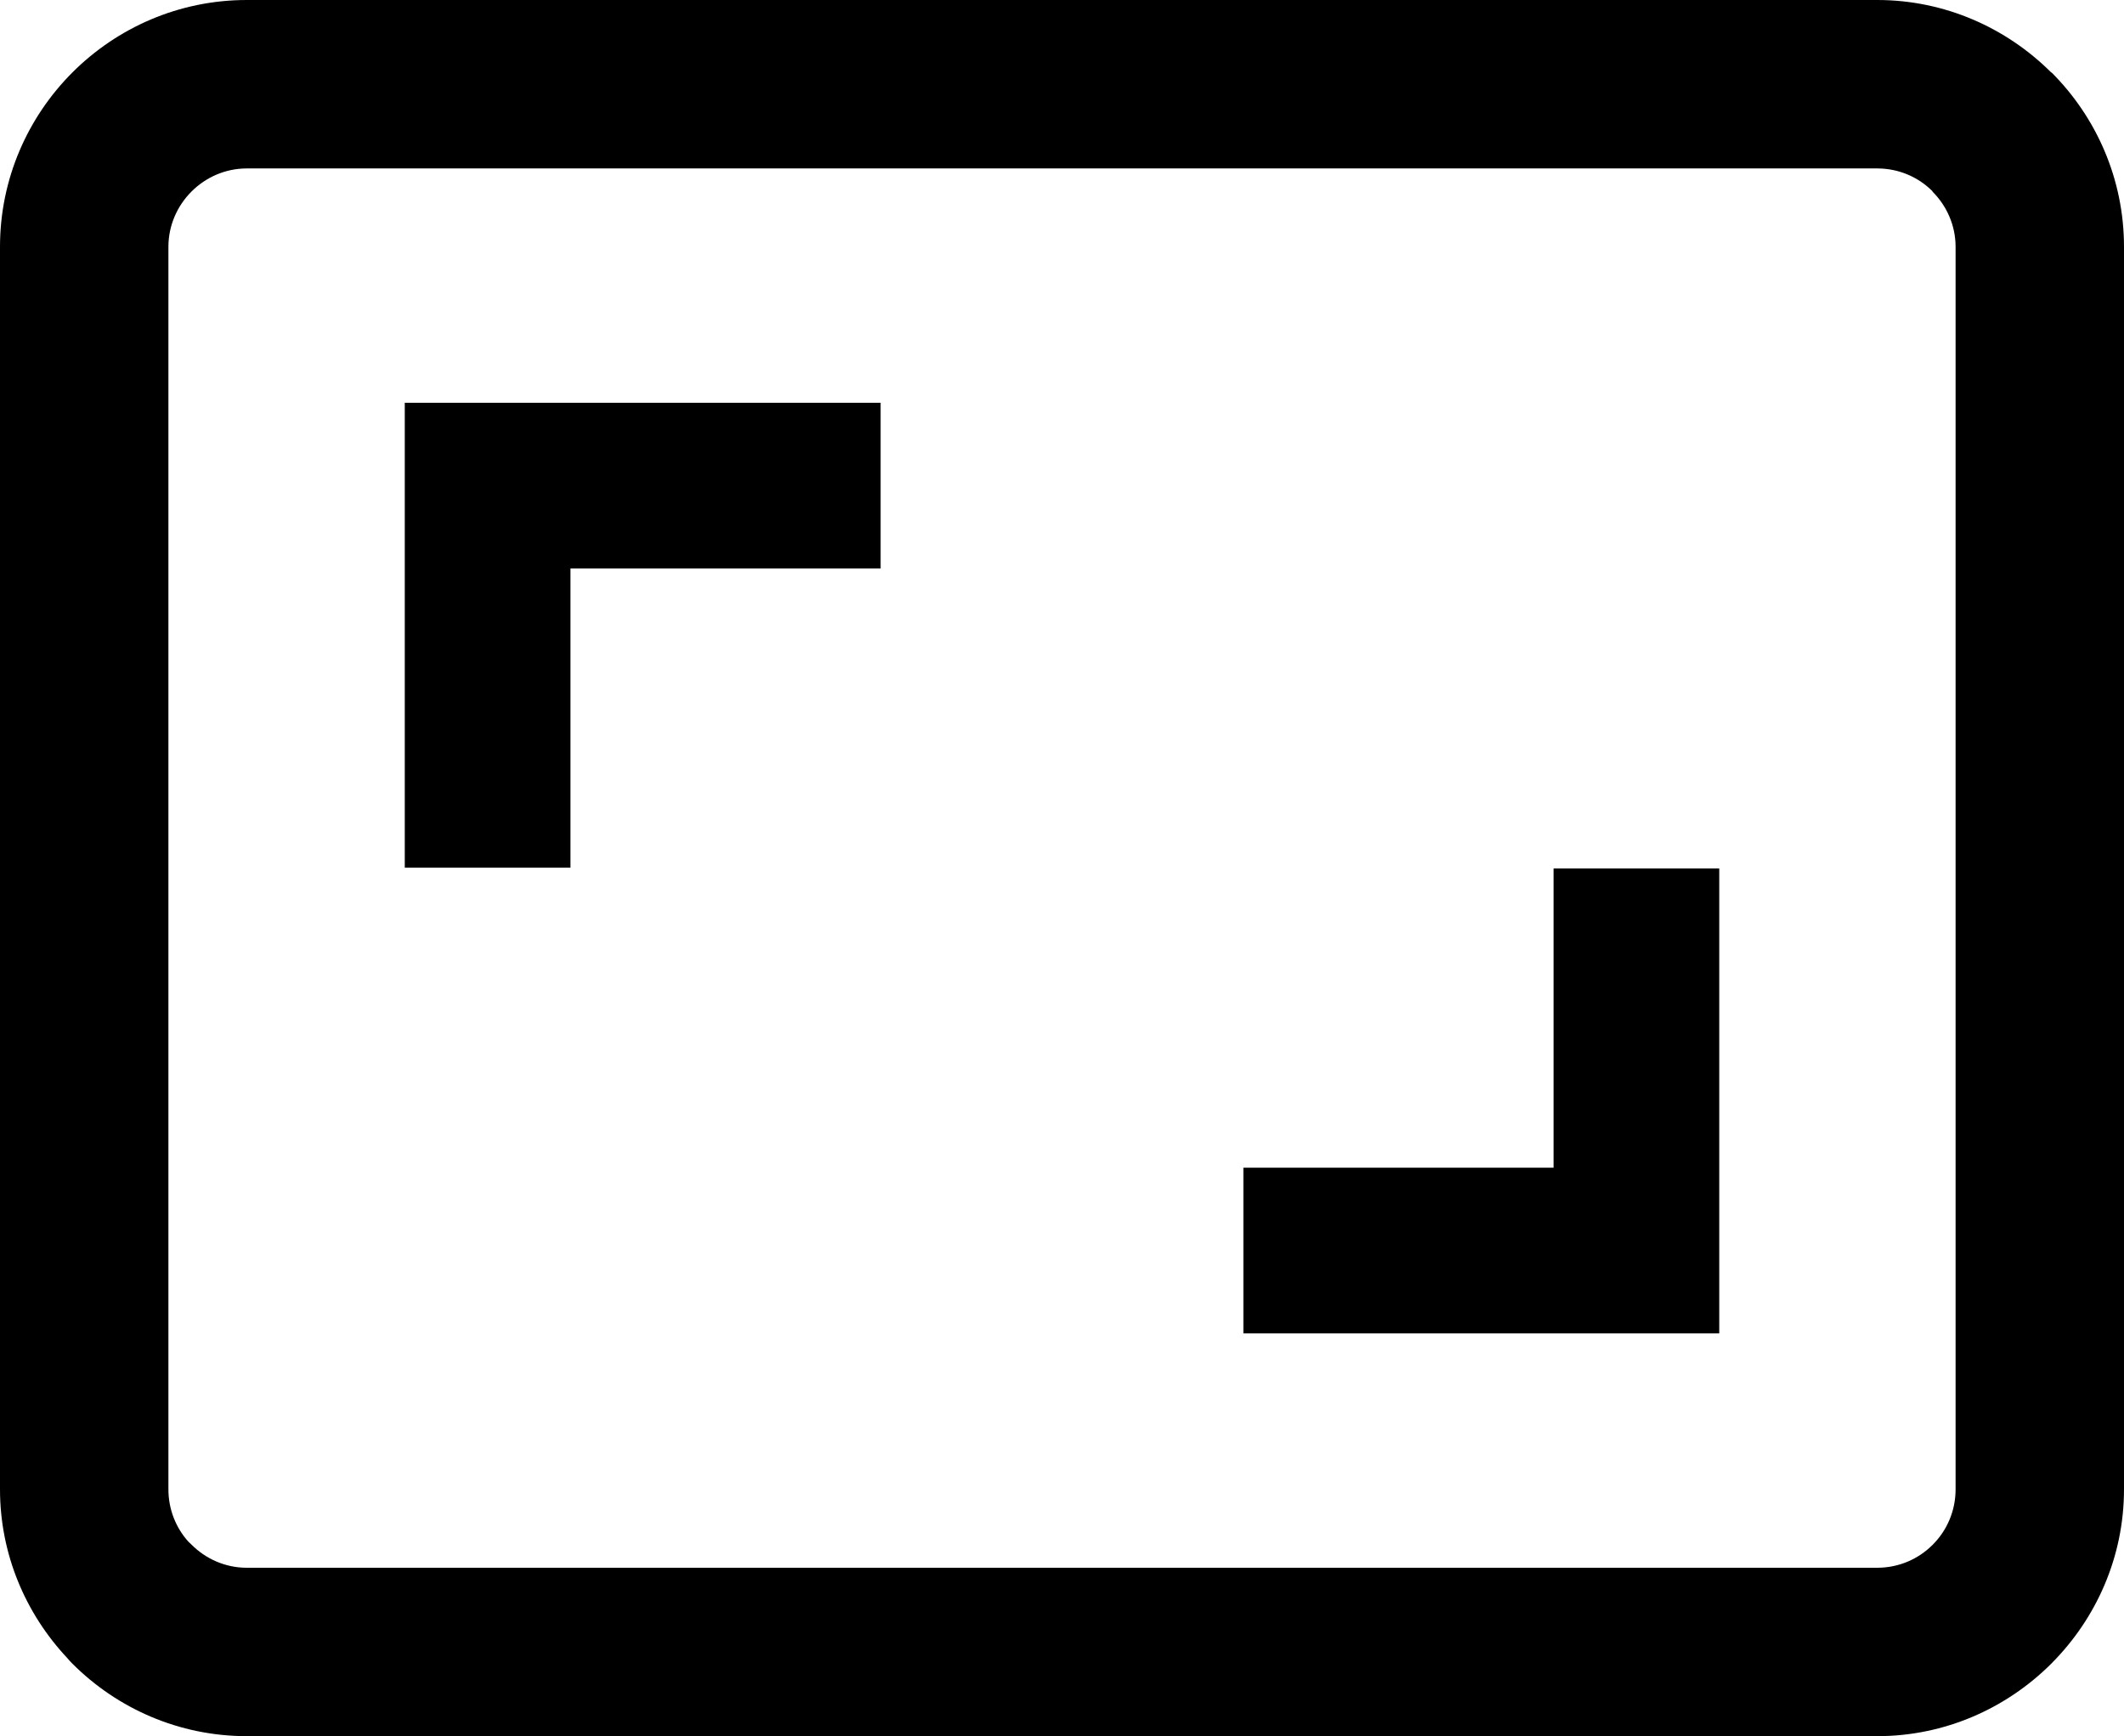
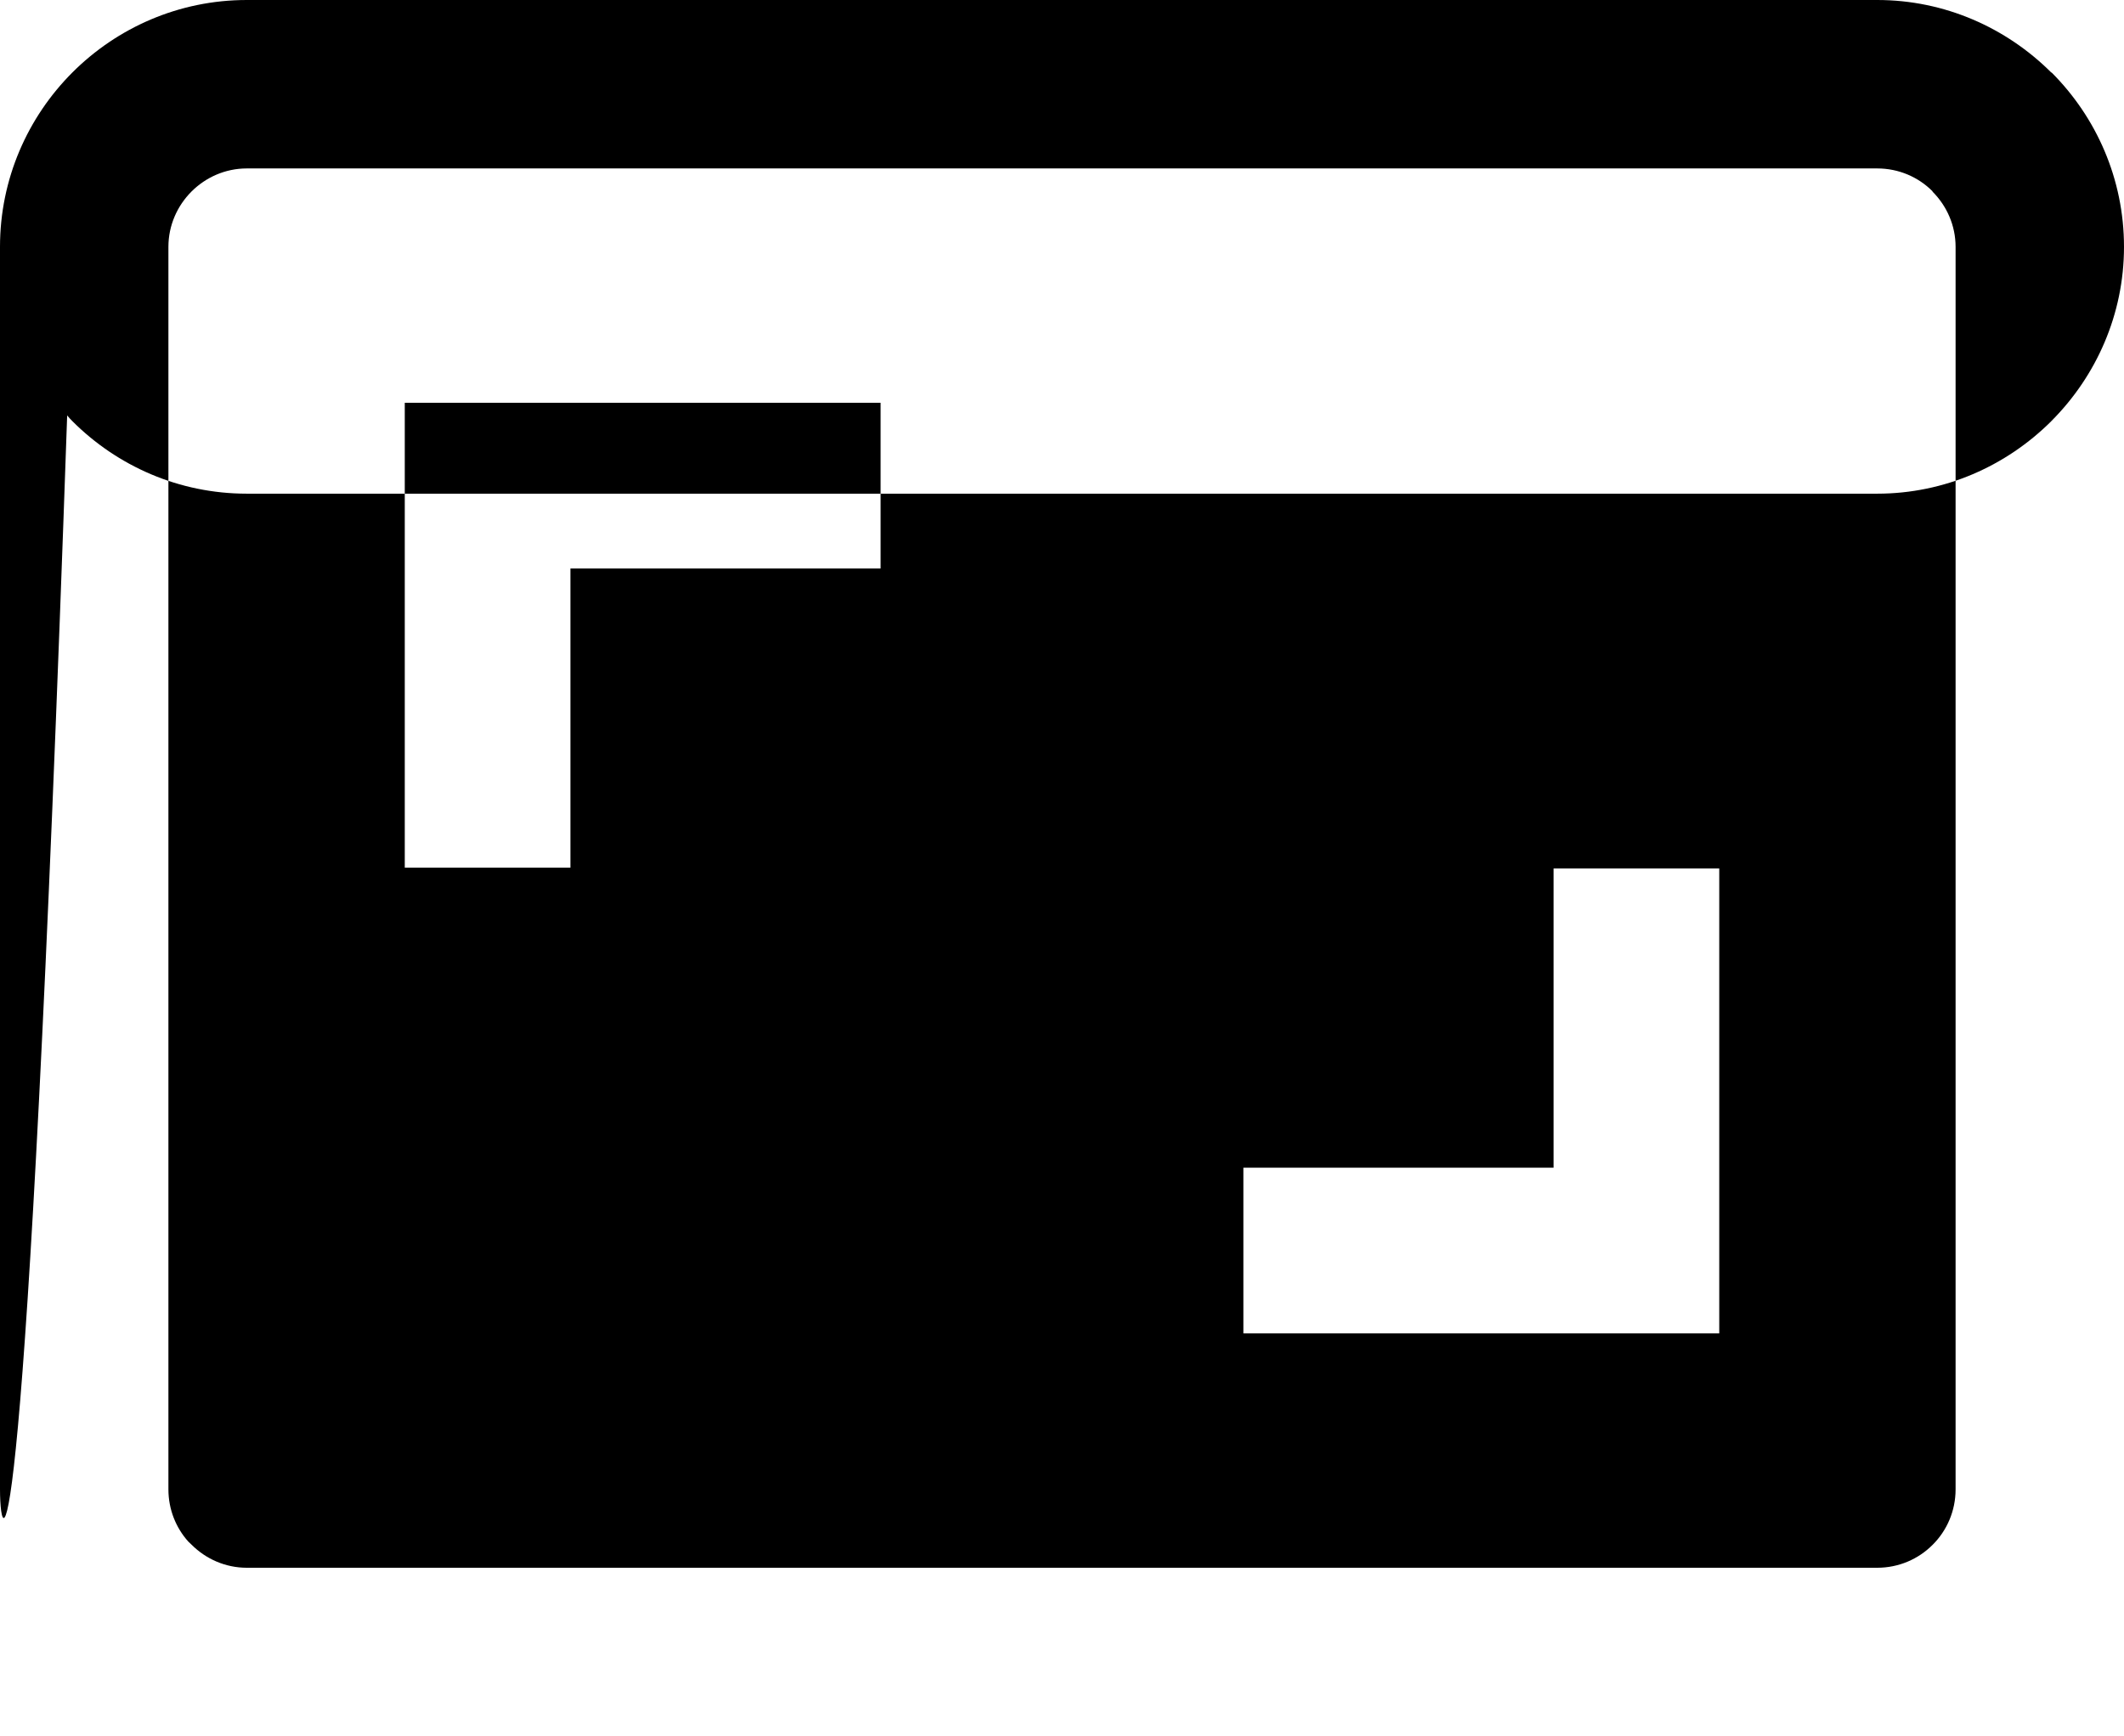
<svg xmlns="http://www.w3.org/2000/svg" version="1.1" id="Layer_1" x="0px" y="0px" viewBox="0 0 122.879 100.426" enable-background="new 0 0 122.879 100.426" xml:space="preserve">
  <g>
-     <path d="M23.417,50.189V23.298h27.528v9.584H33.001v17.307H23.417L23.417,50.189z M14.279,0h94.323 c3.914,0,7.48,1.609,10.076,4.201l0.01-0.01c2.586,2.586,4.191,6.158,4.191,10.088v71.87c0,3.906-1.605,7.473-4.191,10.066 l-0.029,0.031c-2.596,2.58-6.154,4.18-10.057,4.18H14.279c-3.931,0-7.502-1.605-10.088-4.191c-0.108-0.107-0.209-0.219-0.305-0.334 C1.479,93.336,0,89.9,0,86.148v-71.87c0-3.932,1.605-7.503,4.19-10.088C6.776,1.605,10.346,0,14.279,0L14.279,0z M108.602,9.743 H14.279c-1.242,0-2.375,0.512-3.2,1.336c-0.824,0.825-1.336,1.958-1.336,3.2v71.87c0,1.164,0.436,2.225,1.149,3.02l0.187,0.178 c0.825,0.826,1.958,1.338,3.199,1.338h94.323c1.254,0,2.385-0.506,3.197-1.318l0.02-0.02c0.813-0.813,1.318-1.945,1.318-3.197 v-71.87c0-1.241-0.512-2.375-1.338-3.199l0.01-0.009l-0.01-0.01C110.988,10.248,109.855,9.743,108.602,9.743L108.602,9.743z M99.463,50.237v26.892H71.934v-9.584h17.945V50.237H99.463L99.463,50.237z" />
+     <path d="M23.417,50.189V23.298h27.528v9.584H33.001v17.307H23.417L23.417,50.189z M14.279,0h94.323 c3.914,0,7.48,1.609,10.076,4.201l0.01-0.01c2.586,2.586,4.191,6.158,4.191,10.088c0,3.906-1.605,7.473-4.191,10.066 l-0.029,0.031c-2.596,2.58-6.154,4.18-10.057,4.18H14.279c-3.931,0-7.502-1.605-10.088-4.191c-0.108-0.107-0.209-0.219-0.305-0.334 C1.479,93.336,0,89.9,0,86.148v-71.87c0-3.932,1.605-7.503,4.19-10.088C6.776,1.605,10.346,0,14.279,0L14.279,0z M108.602,9.743 H14.279c-1.242,0-2.375,0.512-3.2,1.336c-0.824,0.825-1.336,1.958-1.336,3.2v71.87c0,1.164,0.436,2.225,1.149,3.02l0.187,0.178 c0.825,0.826,1.958,1.338,3.199,1.338h94.323c1.254,0,2.385-0.506,3.197-1.318l0.02-0.02c0.813-0.813,1.318-1.945,1.318-3.197 v-71.87c0-1.241-0.512-2.375-1.338-3.199l0.01-0.009l-0.01-0.01C110.988,10.248,109.855,9.743,108.602,9.743L108.602,9.743z M99.463,50.237v26.892H71.934v-9.584h17.945V50.237H99.463L99.463,50.237z" />
  </g>
</svg>